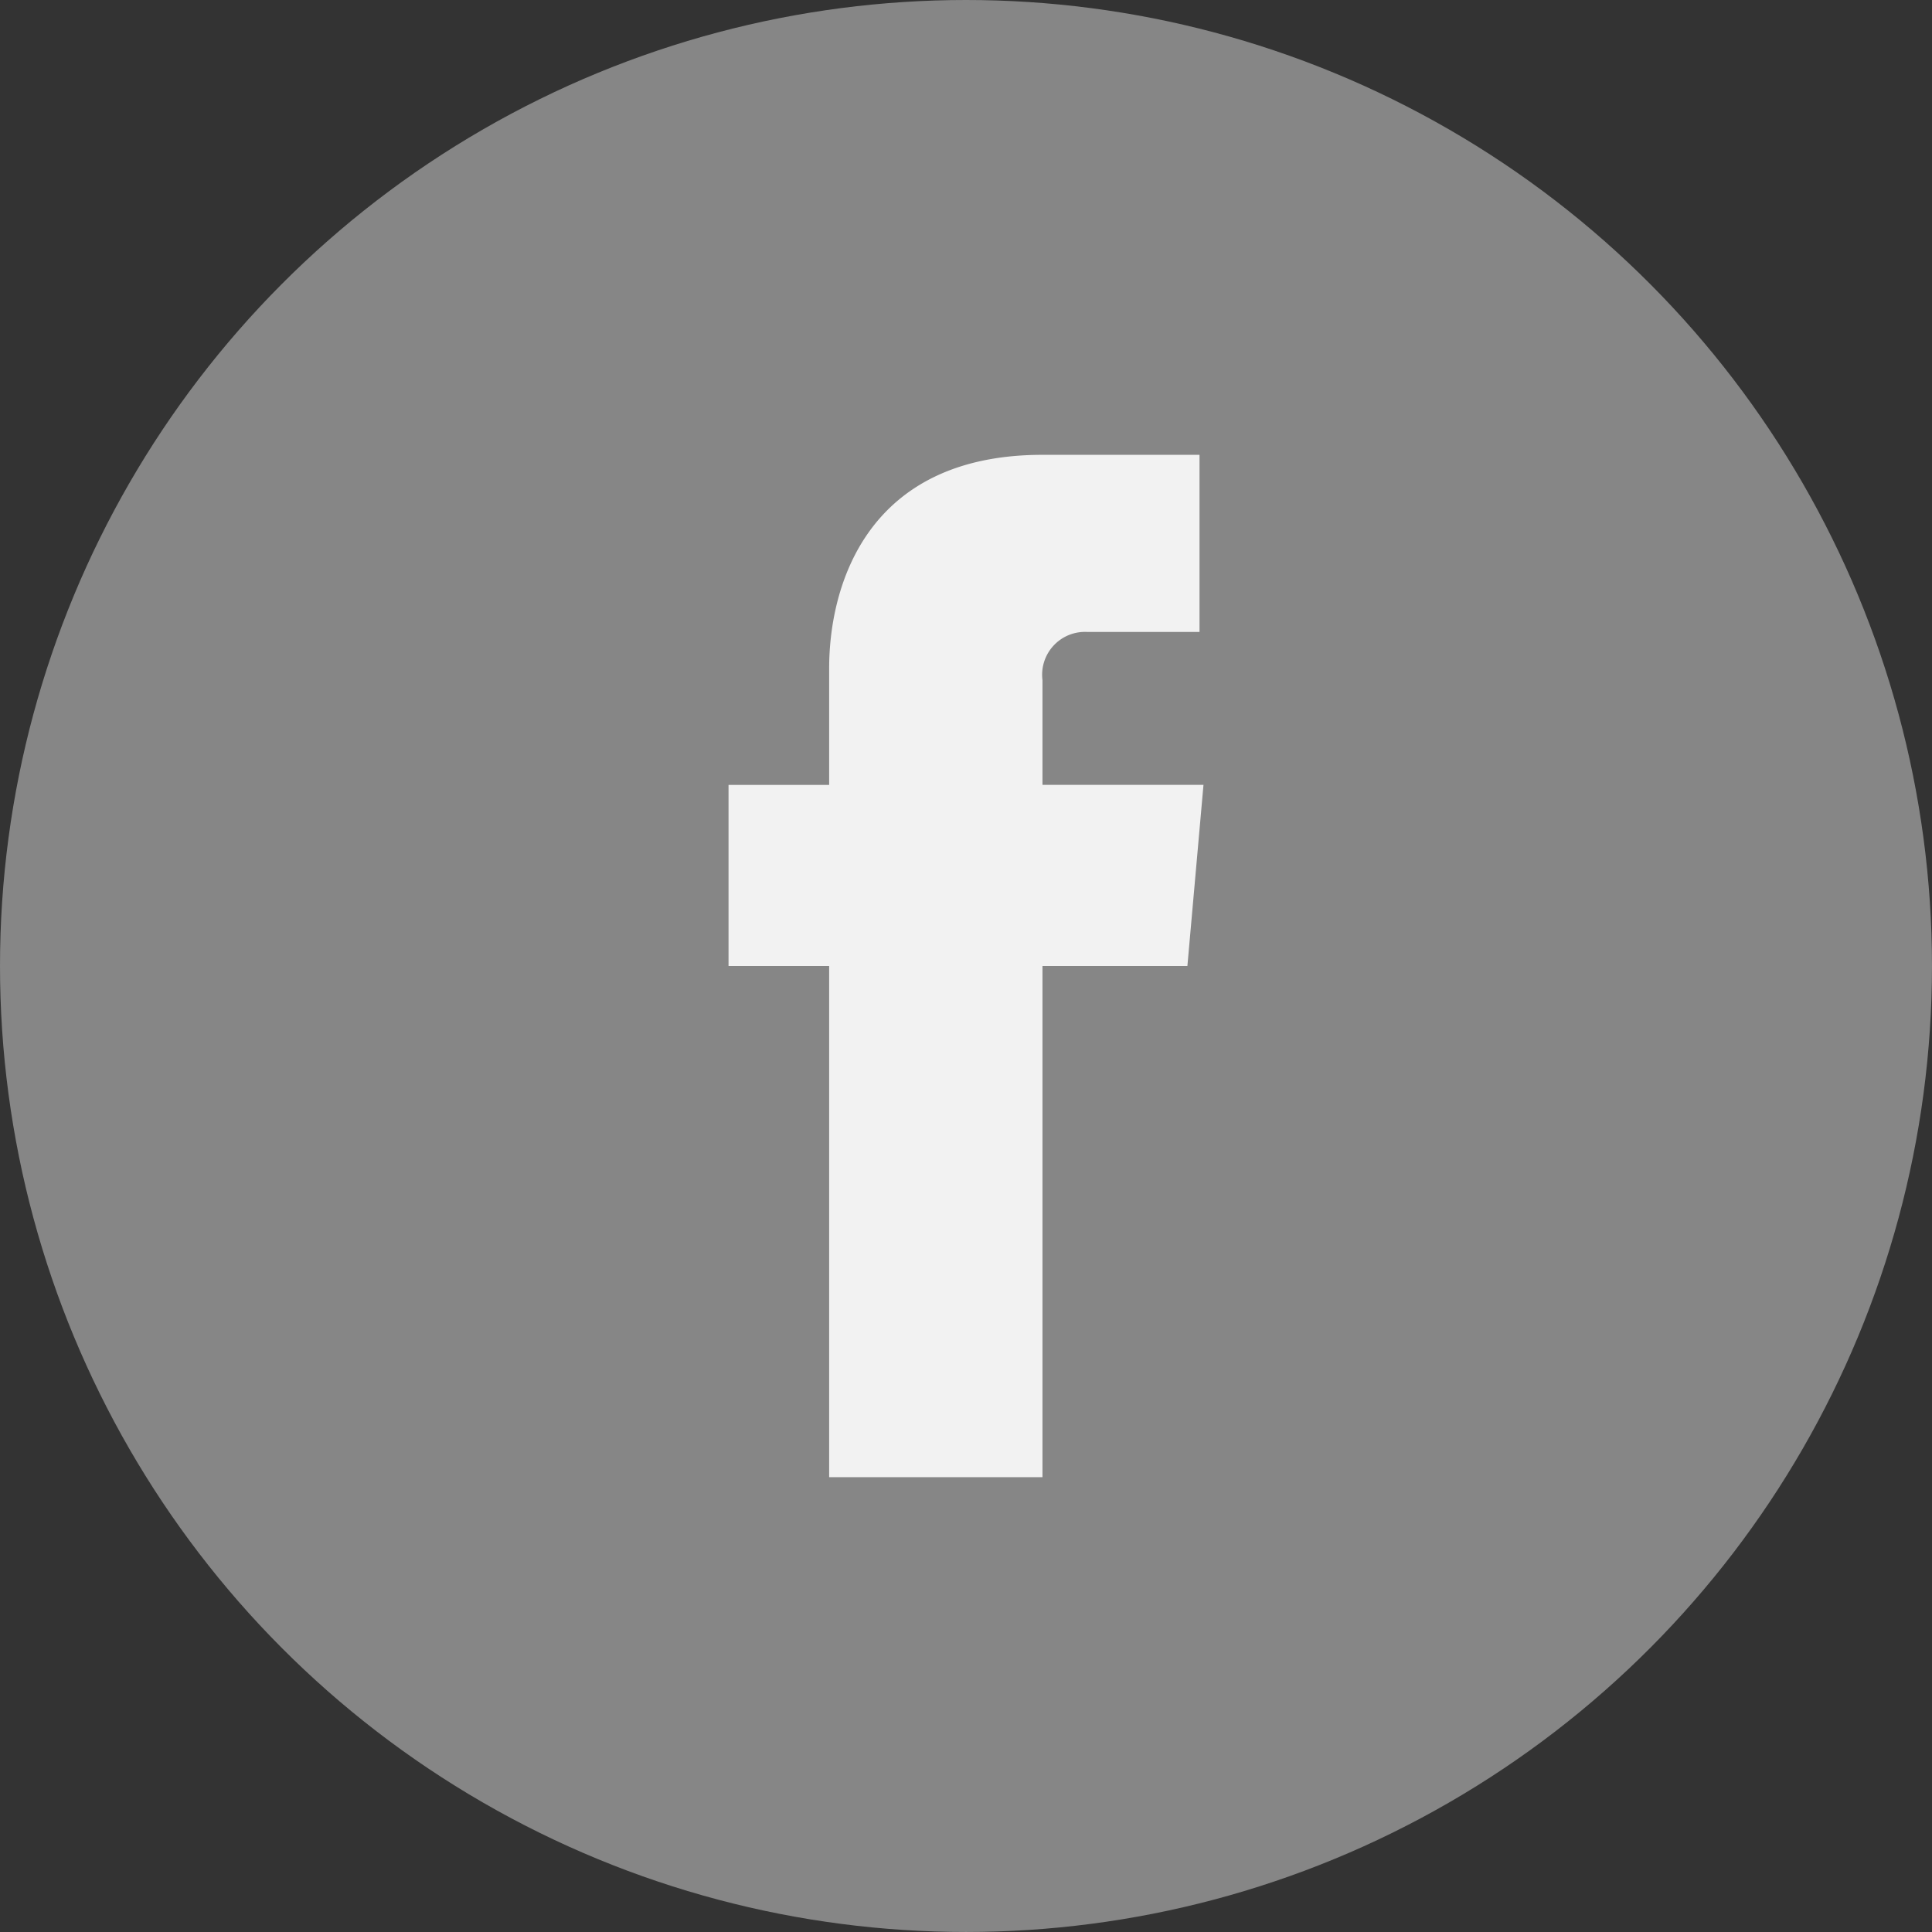
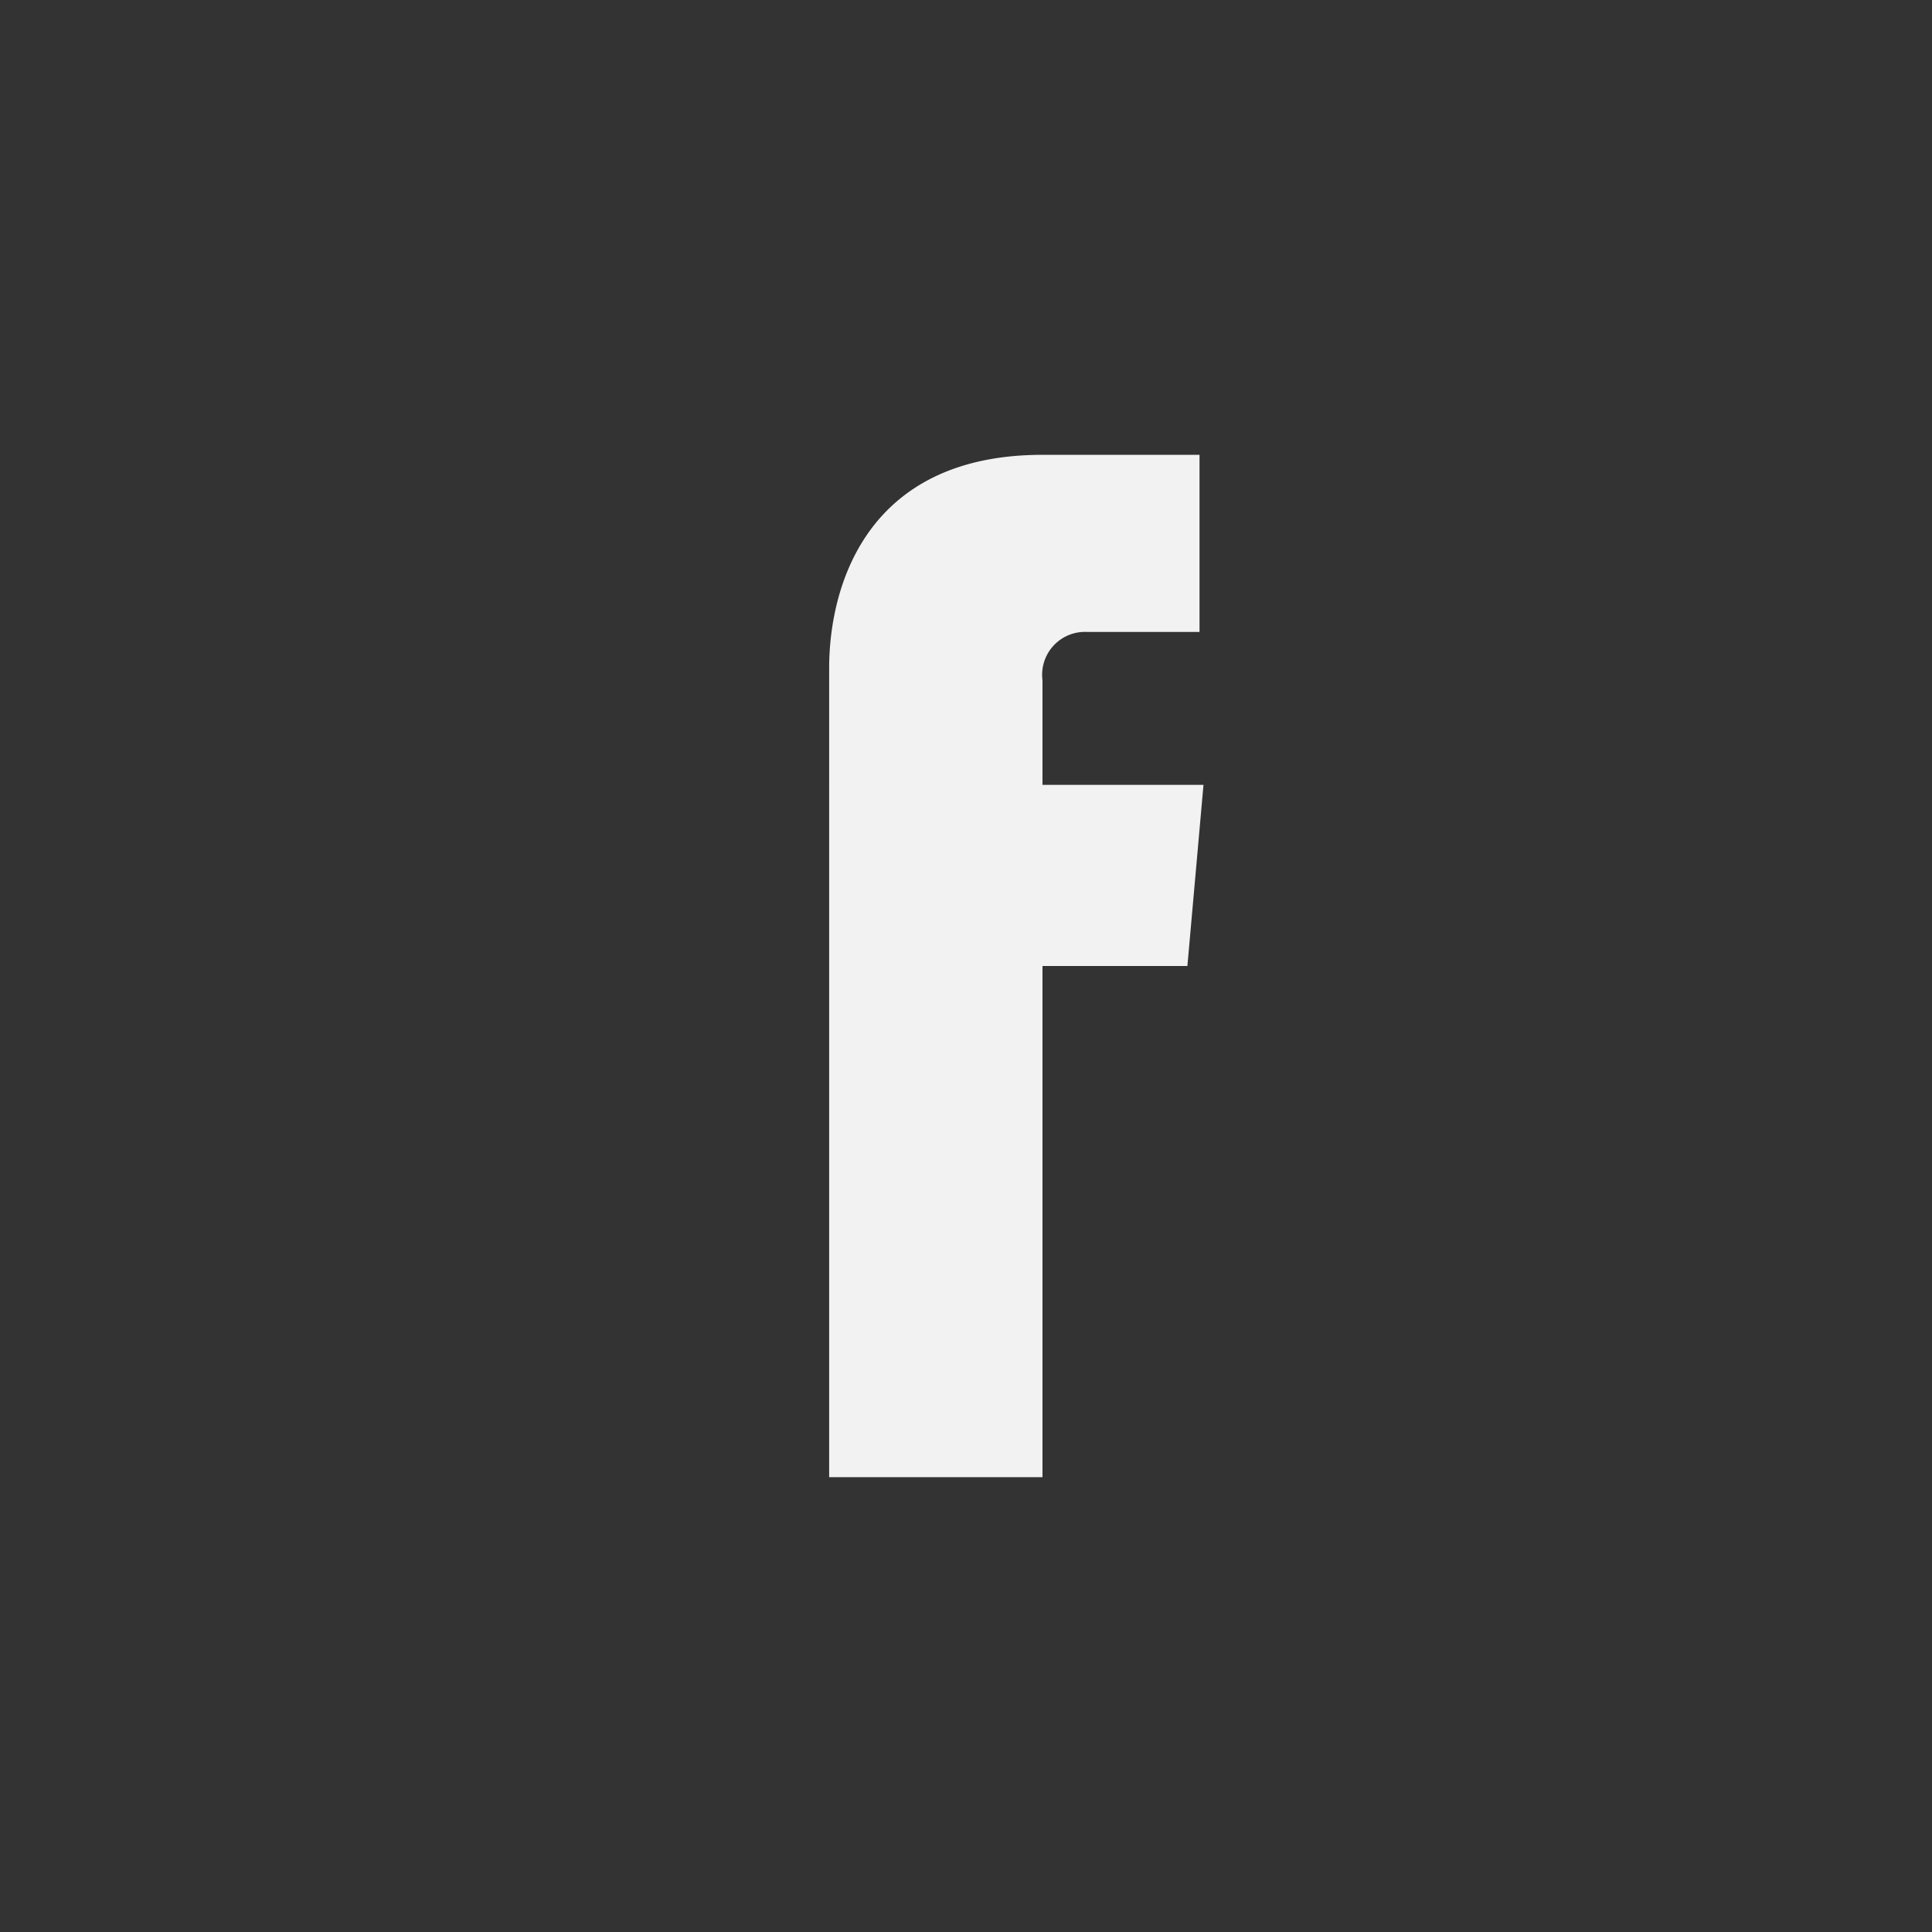
<svg xmlns="http://www.w3.org/2000/svg" viewBox="0 0 115.395 115.395">
  <rect x="0" y="0" width="115.395" height="115.395" fill="#333333" stroke="none" />
  <defs>
    <style>
      .cls-1 {
        fill: #868686;
      }

      .cls-2 {
        fill: #f2f2f2;
      }
    </style>
  </defs>
  <g id="if_facebook_circle_294710" transform="translate(0 0)">
-     <circle id="Ellipse_673" data-name="Ellipse 673" class="cls-1" cx="57.697" cy="57.697" r="57.697" />
-     <path id="Path_1261" data-name="Path 1261" class="cls-2" d="M46.468,31.013H36.852V24.763A2.559,2.559,0,0,1,39.5,21.878h6.731V11.3H36.852c-10.578,0-12.742,7.933-12.742,12.742v6.972H18.1V41.832h6.01V72.363H36.852V41.832h8.655Z" transform="translate(25.414 15.866)" />
+     <path id="Path_1261" data-name="Path 1261" class="cls-2" d="M46.468,31.013H36.852V24.763A2.559,2.559,0,0,1,39.5,21.878h6.731V11.3H36.852c-10.578,0-12.742,7.933-12.742,12.742v6.972H18.1h6.01V72.363H36.852V41.832h8.655Z" transform="translate(25.414 15.866)" />
  </g>
</svg>